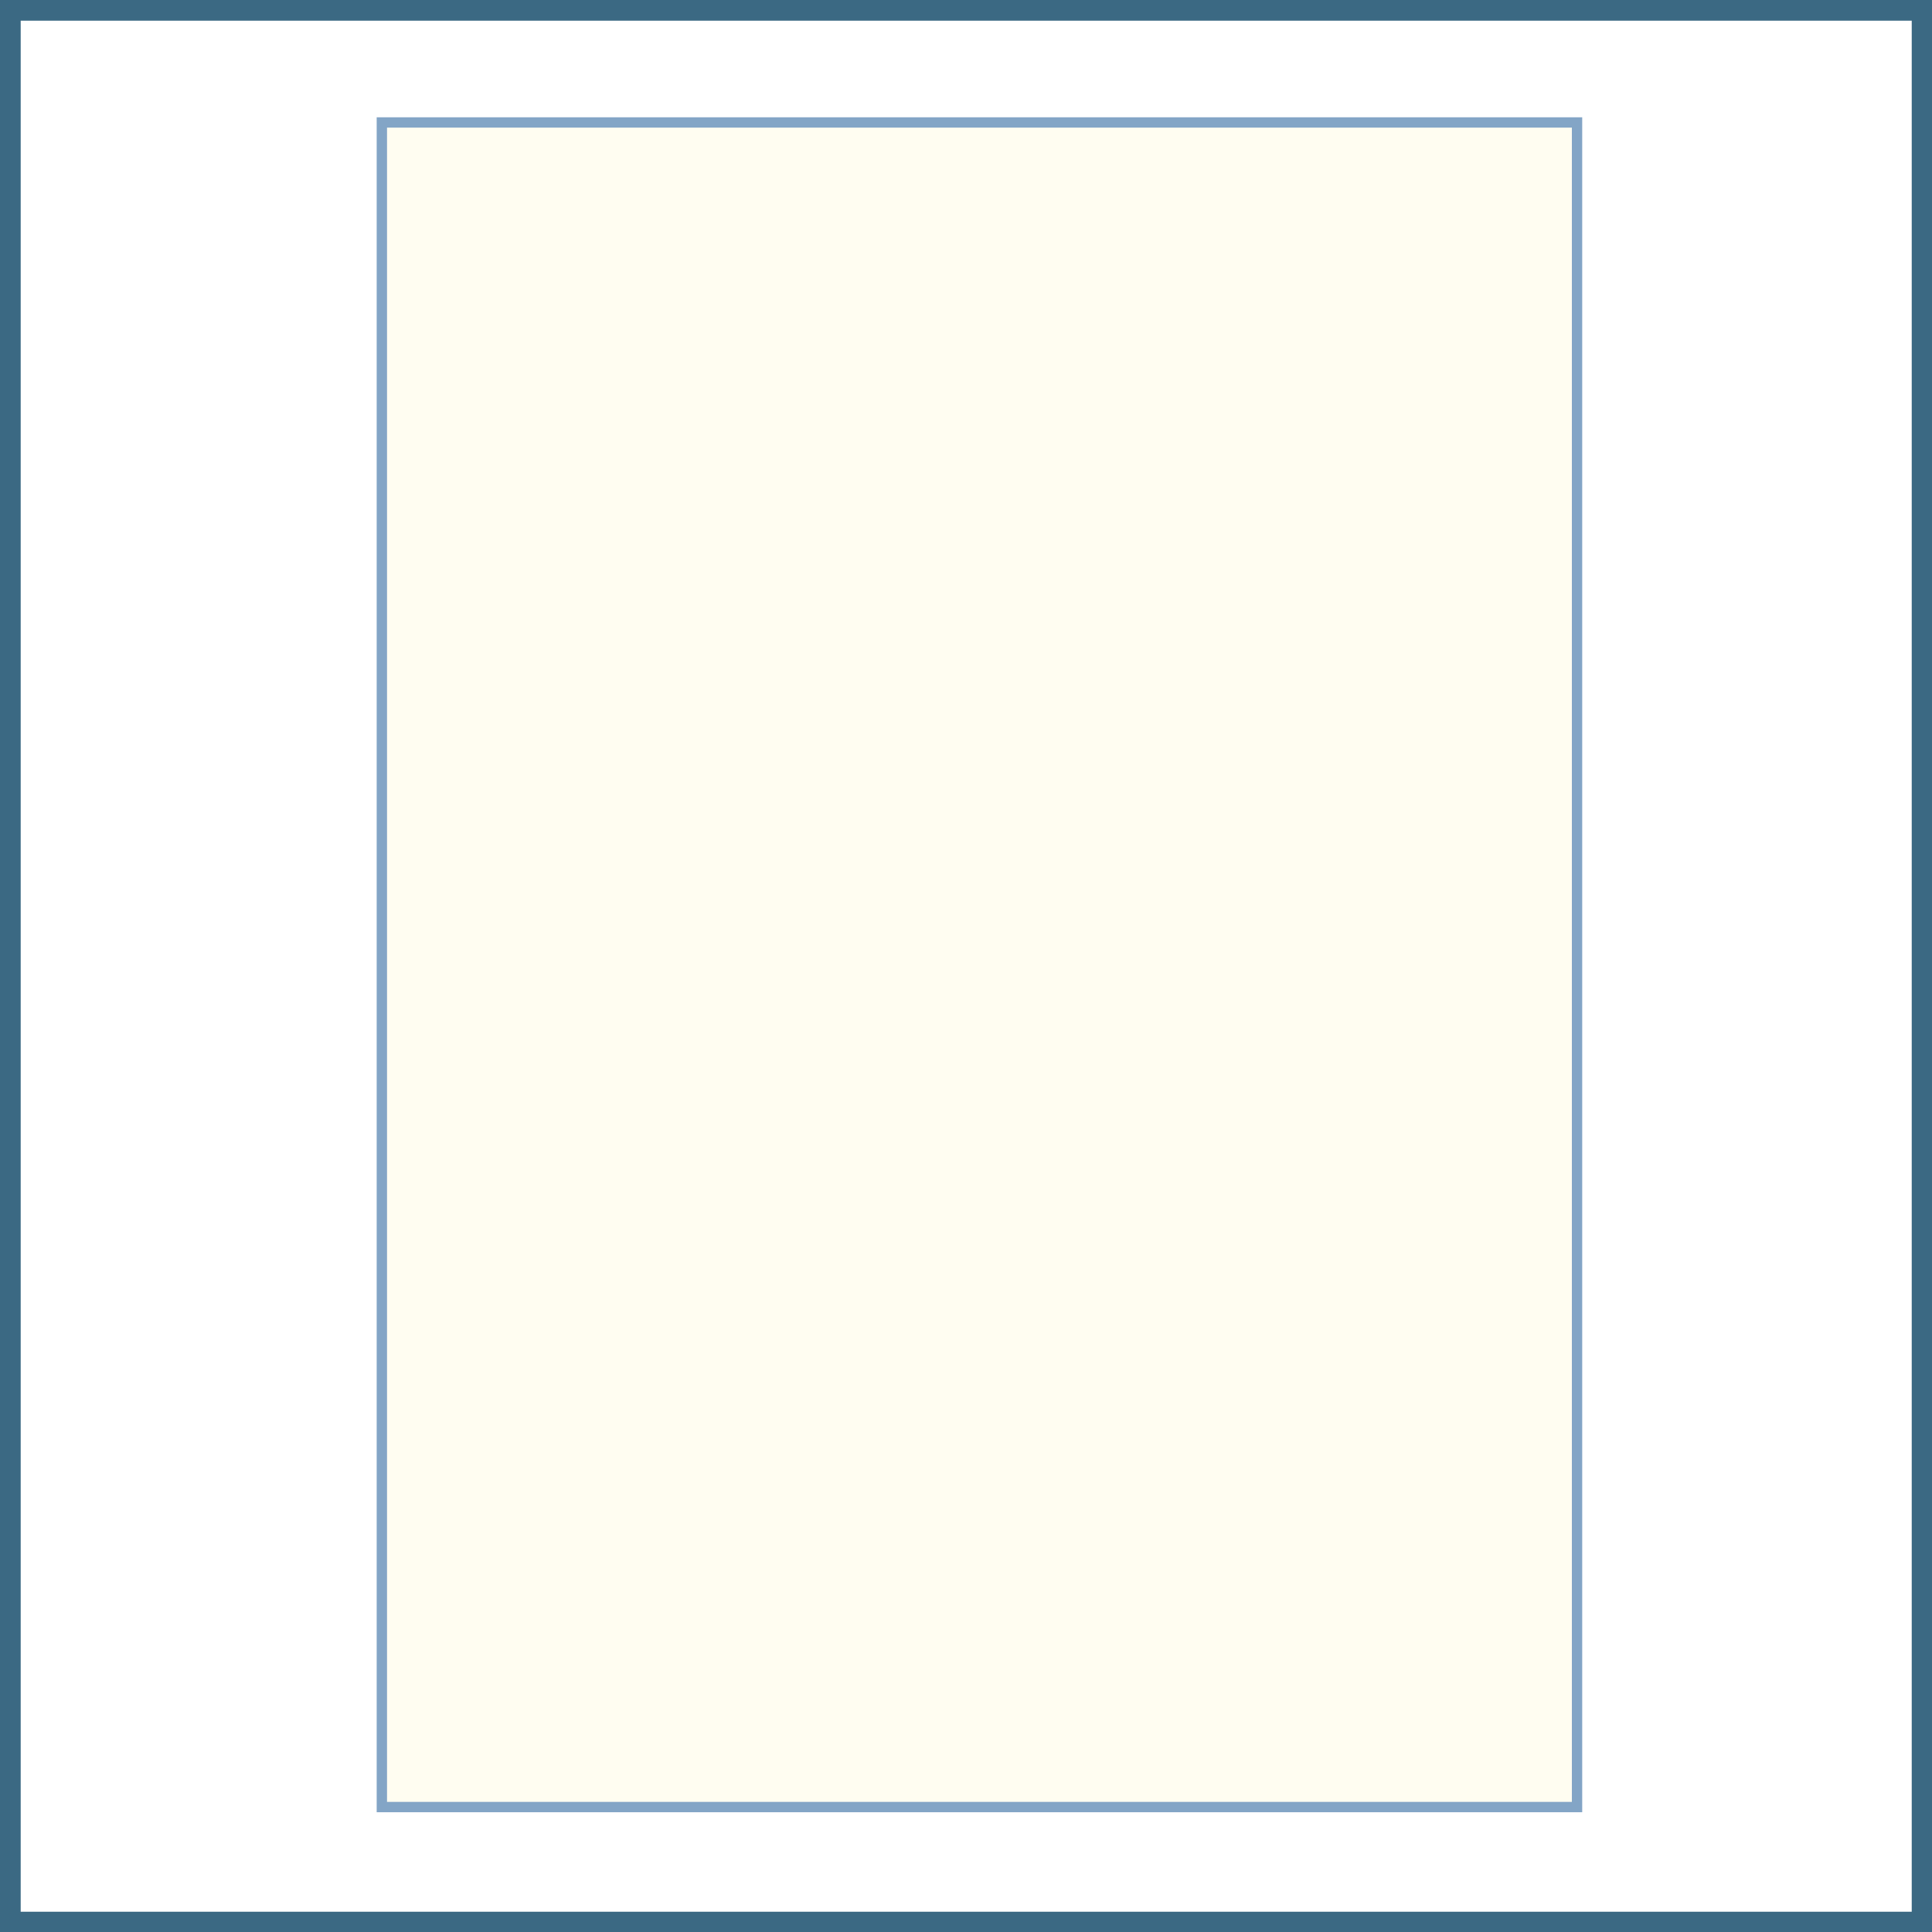
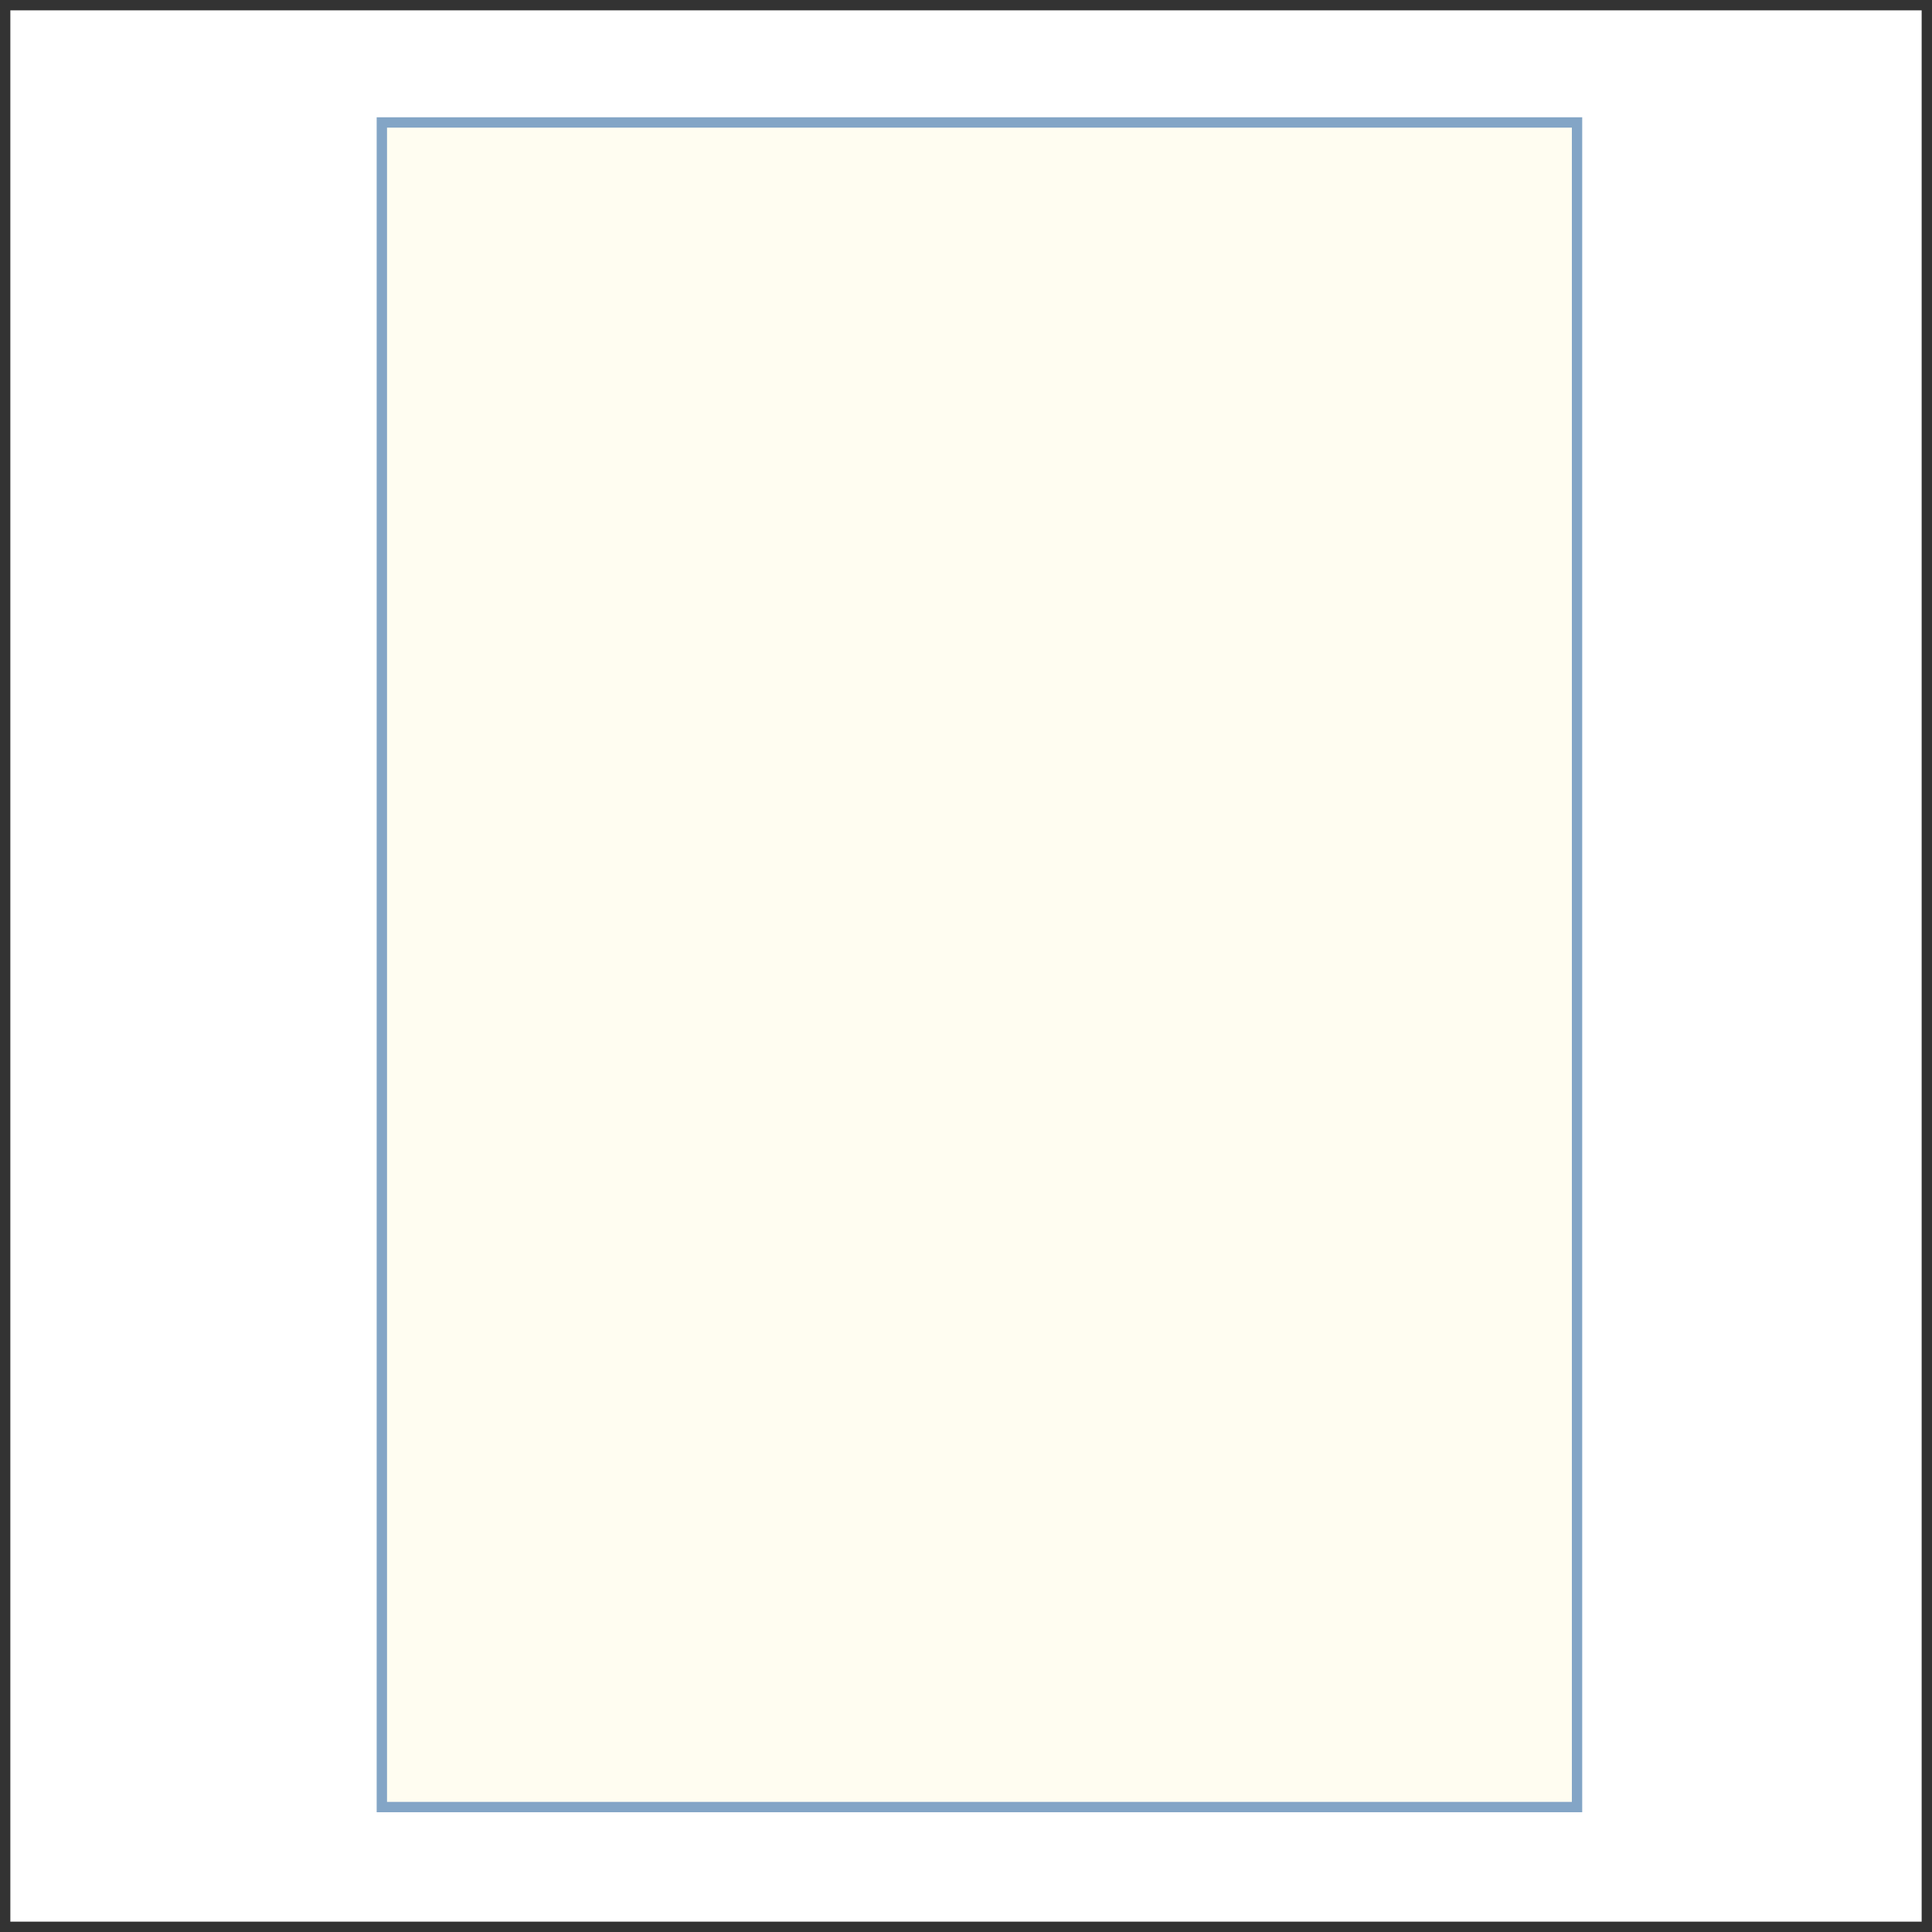
<svg xmlns="http://www.w3.org/2000/svg" id="Laag_1" version="1.1" viewBox="0 0 46.7 46.7">
  <rect x="0" y="0" width="46.7" height="46.7" fill="#333333" stroke="none" />
  <defs>
    <style> .st0, .st1, .st2 { fill: none; } .st3 { fill: #fffdf1; } .st4 { fill: #fff; } .st1 { stroke: #83a5c6; stroke-width: .25px; } .st2 { stroke: #3b6983; stroke-width: .5px; } .st5 { clip-path: url(#clippath); } </style>
    <clipPath id="clippath">
-       <rect class="st0" x="0" y="0" width="46.71" height="46.71" />
-     </clipPath>
+       </clipPath>
  </defs>
  <rect class="st4" x=".25" y=".25" width="46.2" height="46.2" />
  <g class="st5">
    <rect class="st2" x=".25" y=".25" width="46.21" height="46.21" />
  </g>
  <rect class="st3" x="9.23" y="2.96" width="28.89" height="40.72" />
  <rect class="st1" x="9.23" y="2.96" width="28.89" height="40.72" />
</svg>